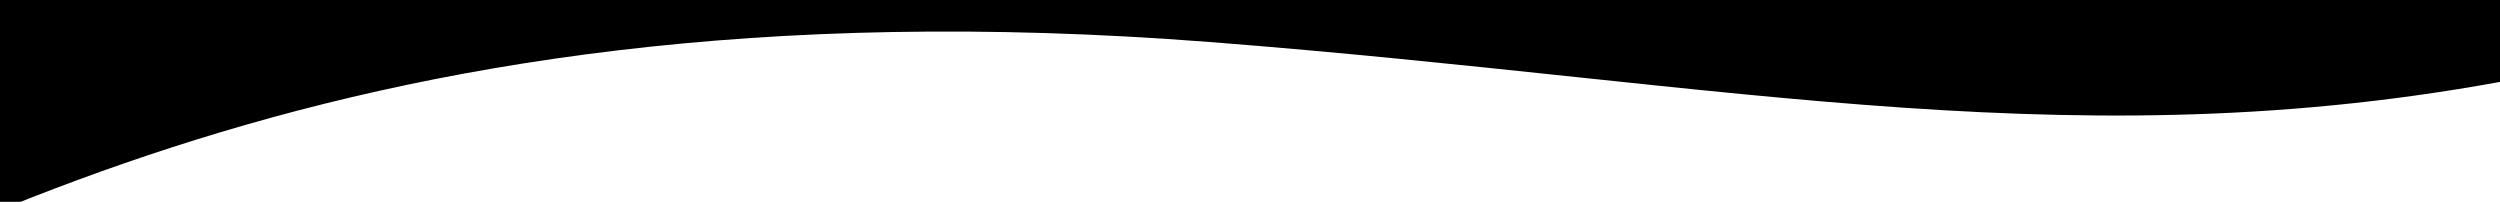
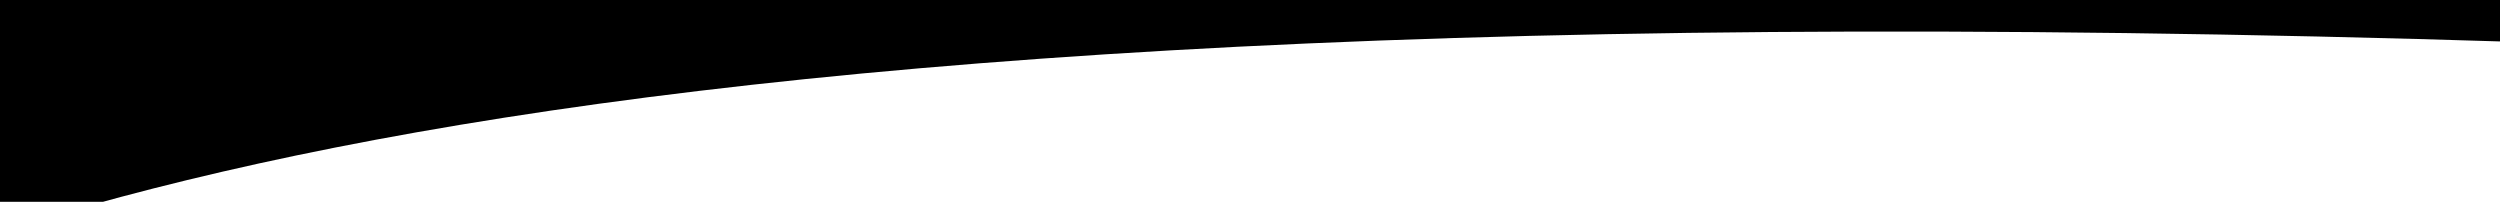
<svg xmlns="http://www.w3.org/2000/svg" xmlns:ns1="http://sodipodi.sourceforge.net/DTD/sodipodi-0.dtd" xmlns:ns2="http://www.inkscape.org/namespaces/inkscape" width="1920" height="155" viewBox="0 0 1961.848 157.566" version="1.1" id="svg3" preserveAspectRatio="none" ns1:docname="welle1-1.svg" ns2:version="1.0.2 (e86c870879, 2021-01-15)">
  <defs id="defs7" />
  <ns1:namedview pagecolor="#ffffff" bordercolor="#666666" borderopacity="1" objecttolerance="10" gridtolerance="10" guidetolerance="10" ns2:pageopacity="0" ns2:pageshadow="2" ns2:window-width="640" ns2:window-height="480" id="namedview5" showgrid="false" fit-margin-top="0" fit-margin-left="0" fit-margin-right="0" fit-margin-bottom="0" ns2:zoom="2.4824212" ns2:cx="1177.8419" ns2:cy="21.586393" ns2:current-layer="svg3" ns2:document-rotation="0" />
-   <path id="Slider_-_Wave_2" data-name="Slider - Wave 2" d="m 1977.373,32.802 c 20.245,2.967 41.187,21.926 15.43,25.22 -353.771,71.222 -630.463,6.586 -1043.509,-25.22 C 239.802,-21.833 -81.853,211.065 -349.215,321.527 L -34.276,-1.833 1979.992,-2 Z" fill="#f8ca6d" style="fill:#000000" />
+   <path id="Slider_-_Wave_2" data-name="Slider - Wave 2" d="m 1977.373,32.802 C 239.802,-21.833 -81.853,211.065 -349.215,321.527 L -34.276,-1.833 1979.992,-2 Z" fill="#f8ca6d" style="fill:#000000" />
</svg>